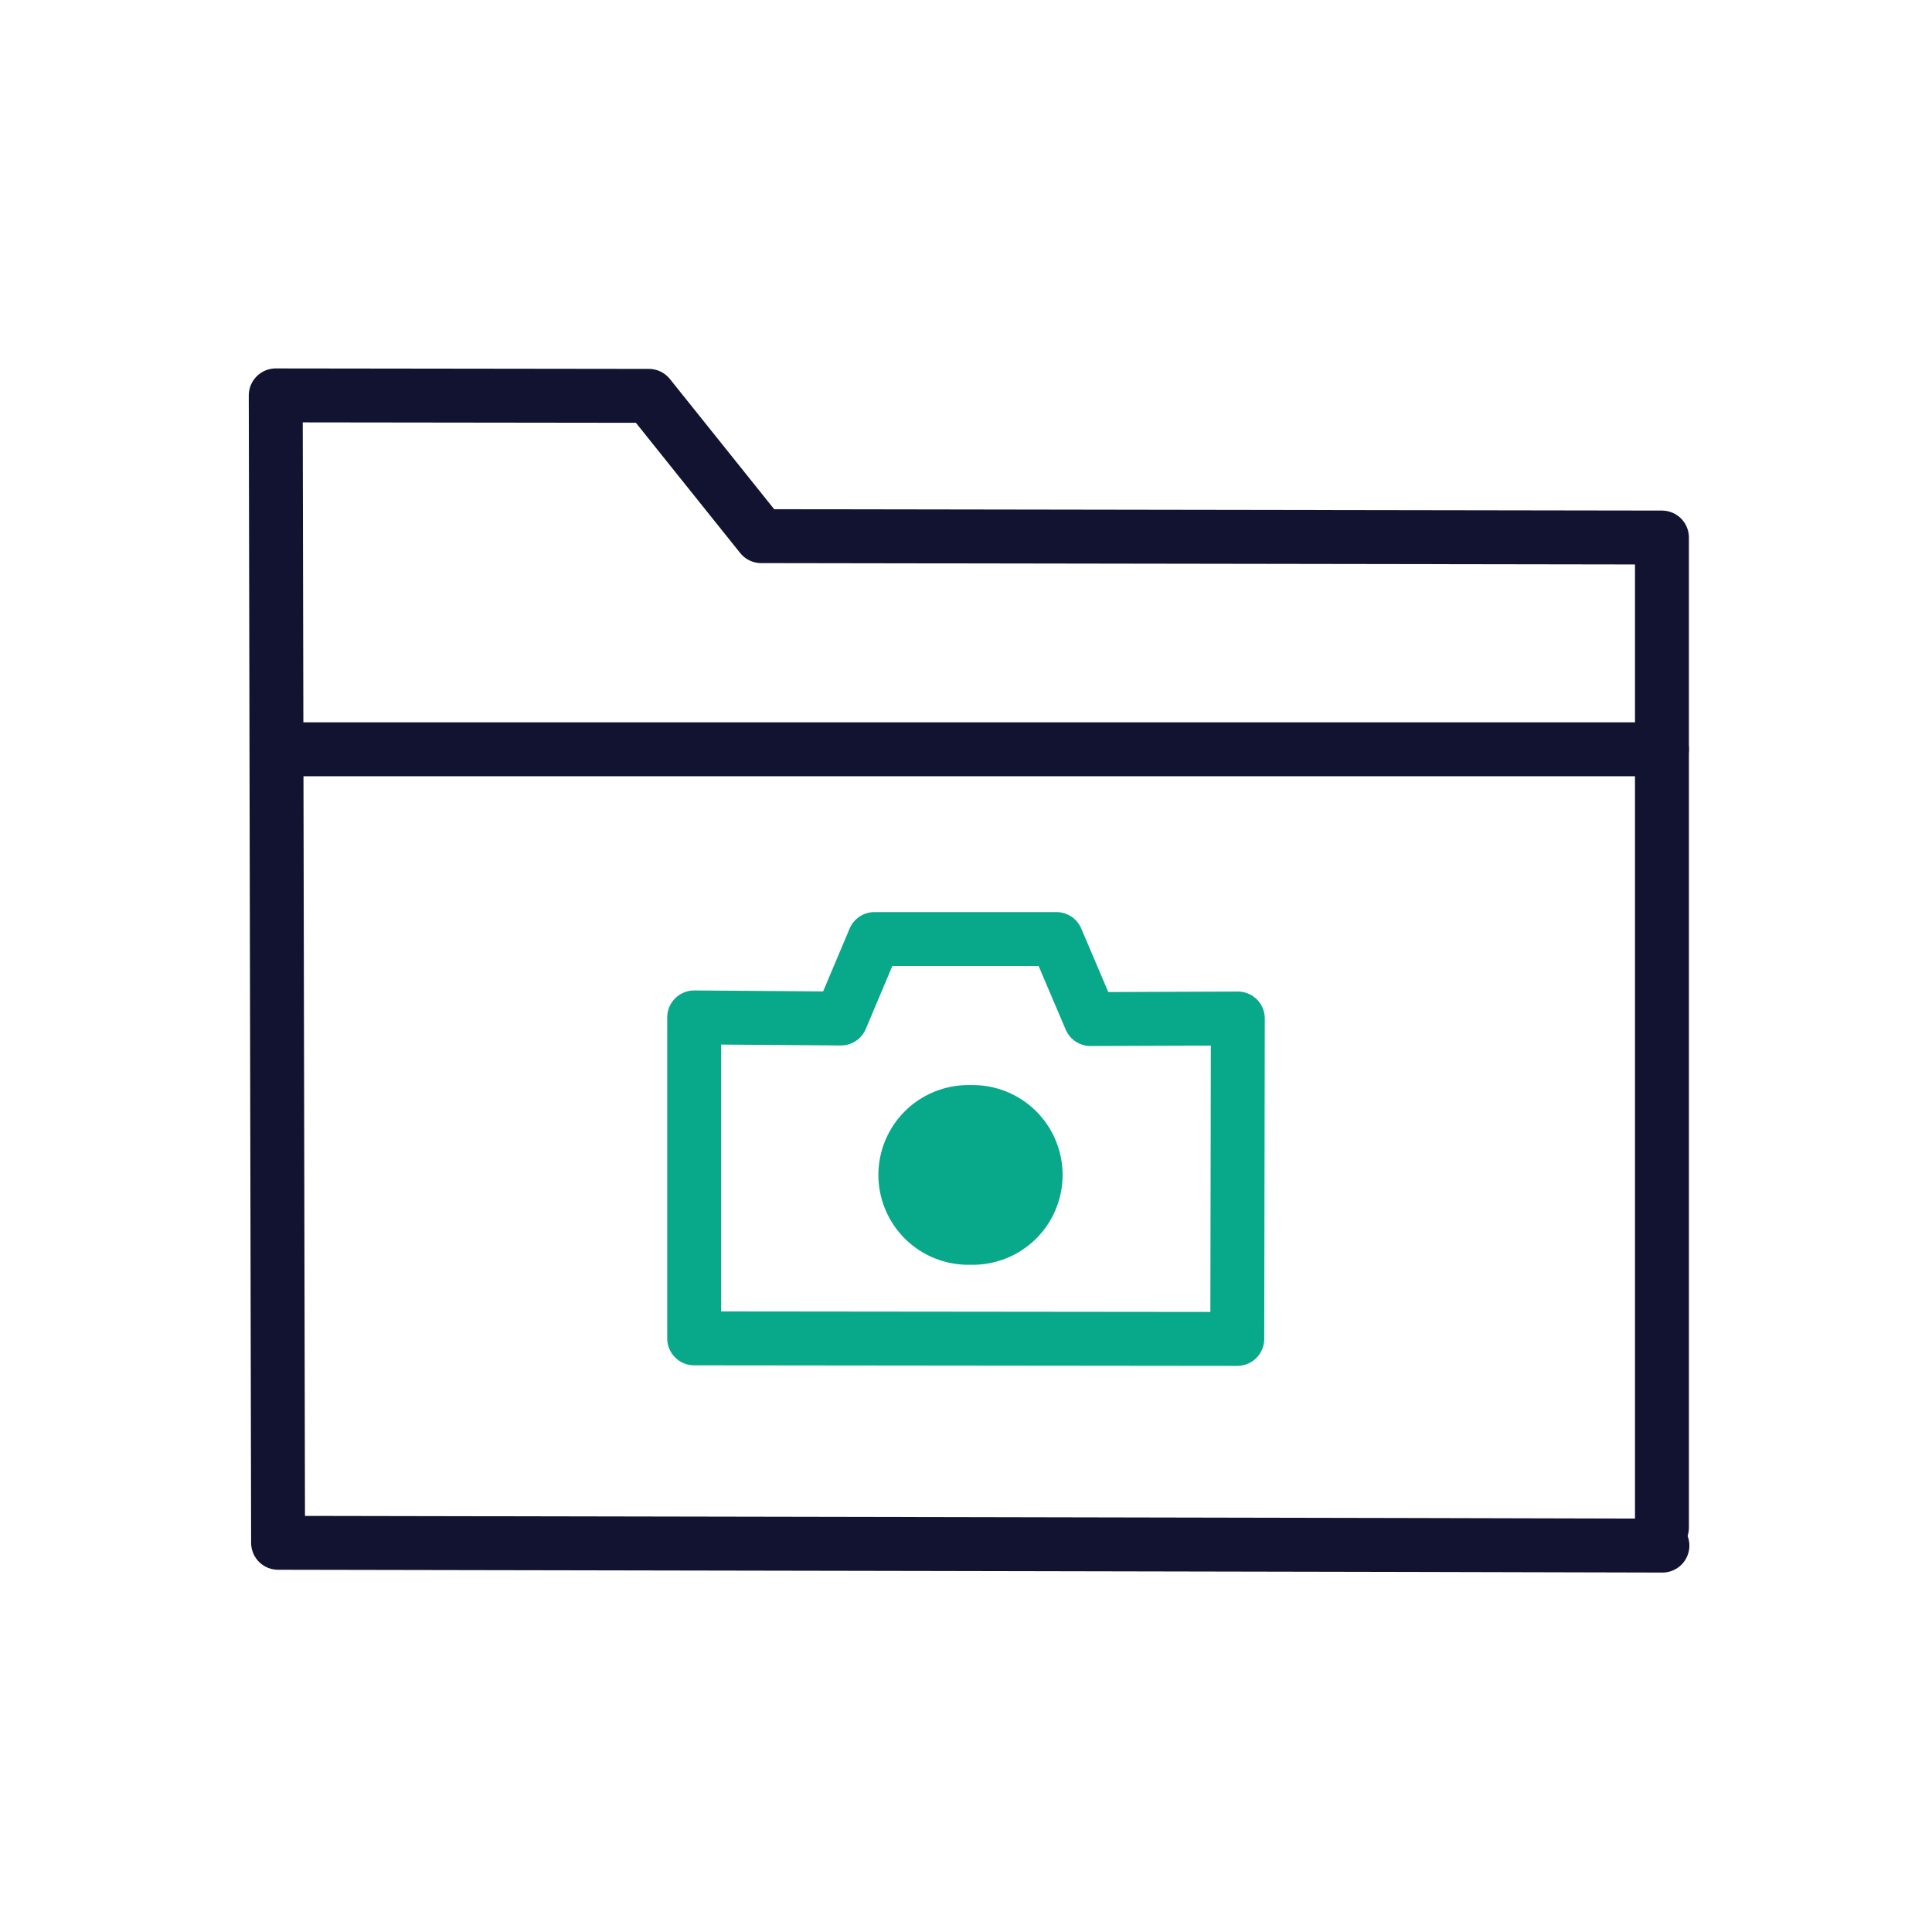
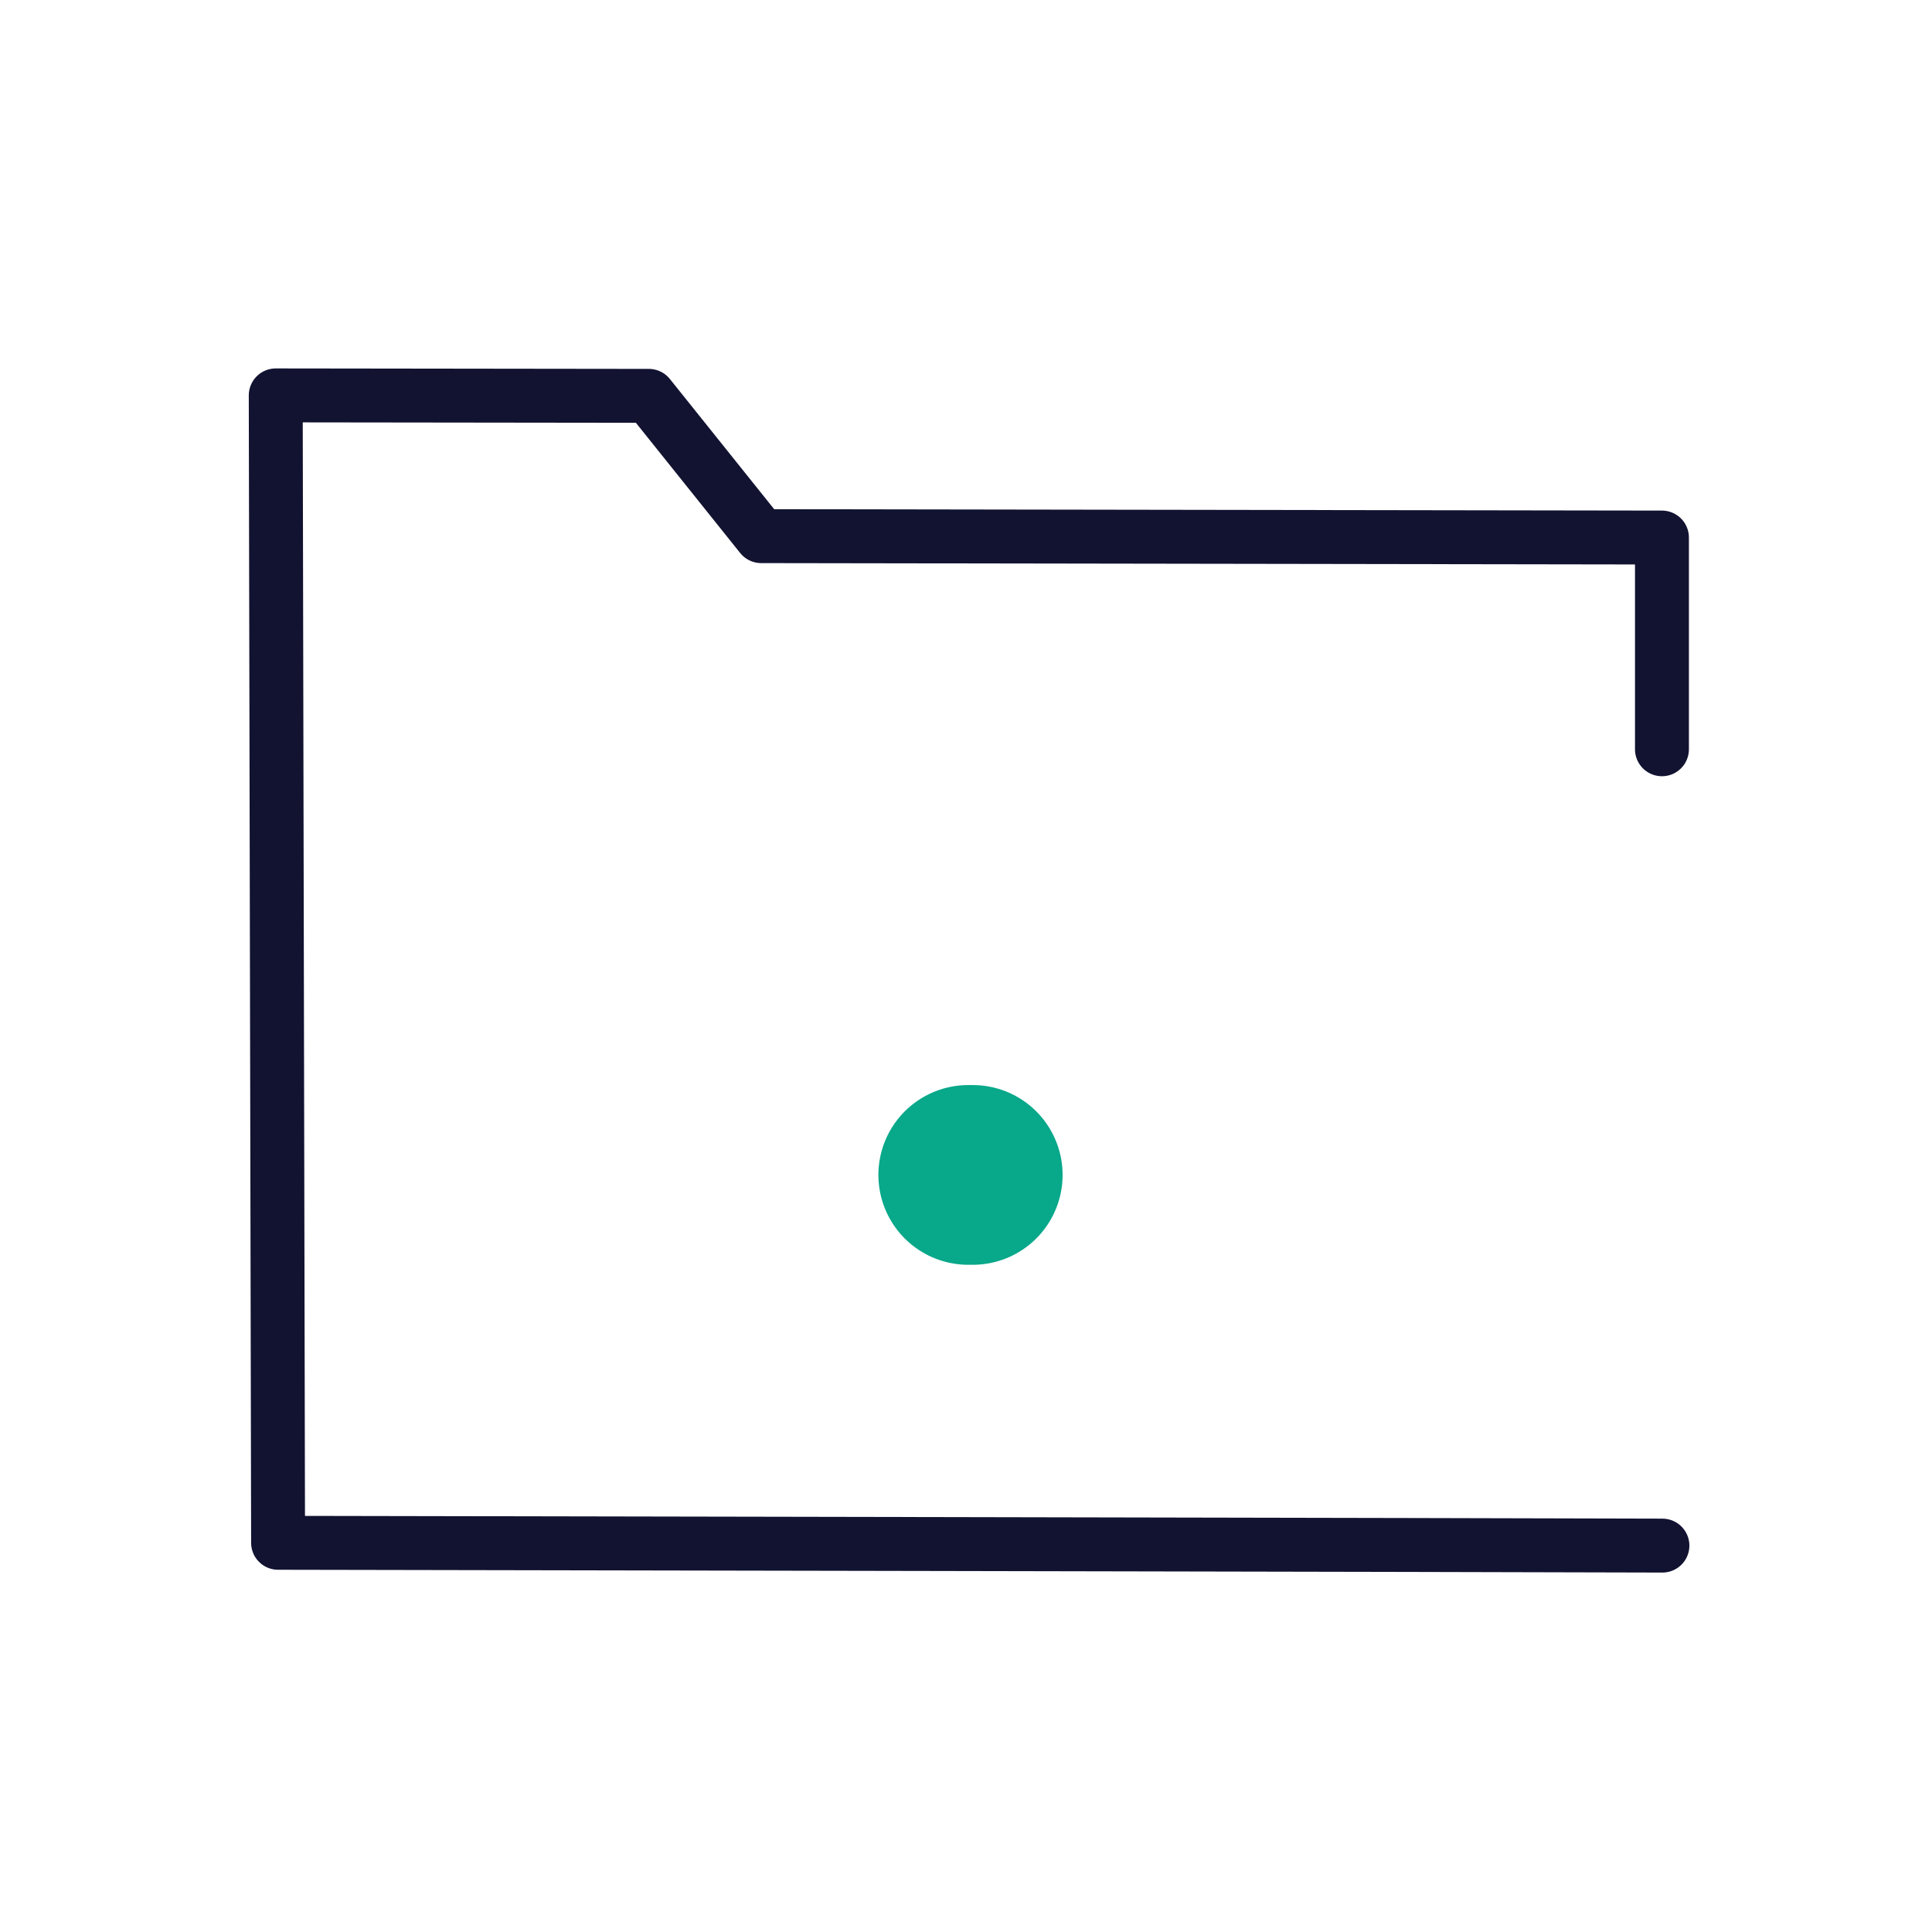
<svg xmlns="http://www.w3.org/2000/svg" width="430" height="430" viewbox="0 0 430 430">
  <g clip-path="url(#e)" id="gid1">
    <g clip-path="url(#g)" style="display:block" id="gid2">
      <g mask="url(#h)" style="display:block" id="gid3">
        <path fill="none" stroke="#121331" stroke-linecap="round" stroke-linejoin="round" stroke-width="12" d="M370 344c-21.048-.104-308.109-.622-308.109-.622L61.37 88l83.044.104 25.008 31.224 200.474.311v47.124" class="primary" id="pid1" />
      </g>
-       <path fill="none" stroke="#121331" stroke-linecap="round" stroke-linejoin="round" stroke-width="12" d="M154.211 86.618V-86.618h-307.672l.098 1.114" class="primary" style="display:block" transform="translate(215.685 253.382)" id="pid2" />
      <g fill="none" stroke="#08A88A" style="display:block" id="gid4">
        <path stroke-linecap="round" stroke-width="40" d="M216.5 261.5h-1" class="secondary" id="pid3" />
-         <path stroke-linejoin="round" stroke-width="12" d="m154.5 297.877 120.878.123.122-71.313-32.789.123-7.585-17.81h-40.497l-7.463 17.687-32.666-.245v71.435z" class="secondary" id="pid4" />
      </g>
    </g>
  </g>
</svg>